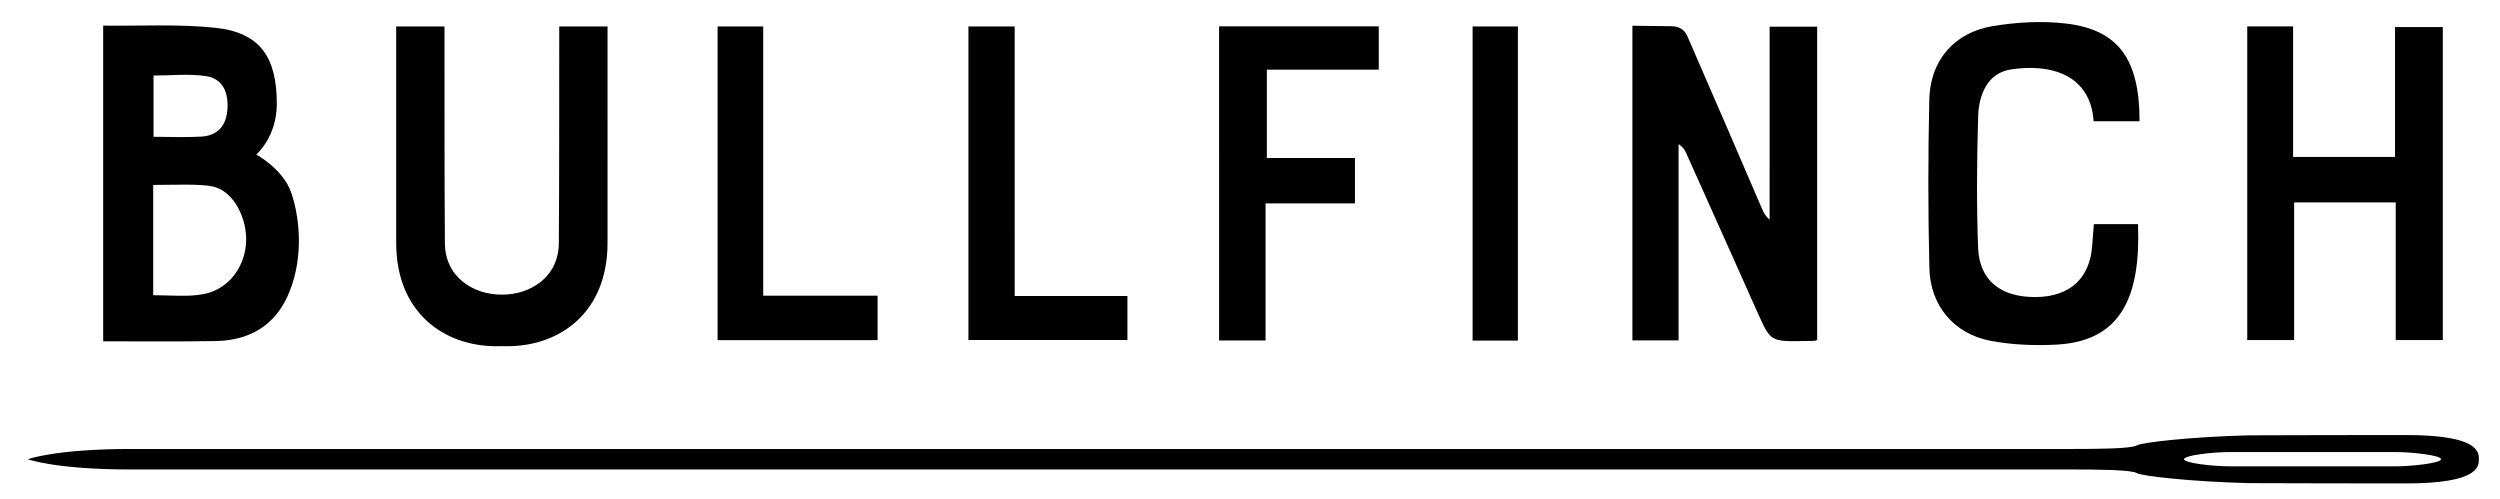
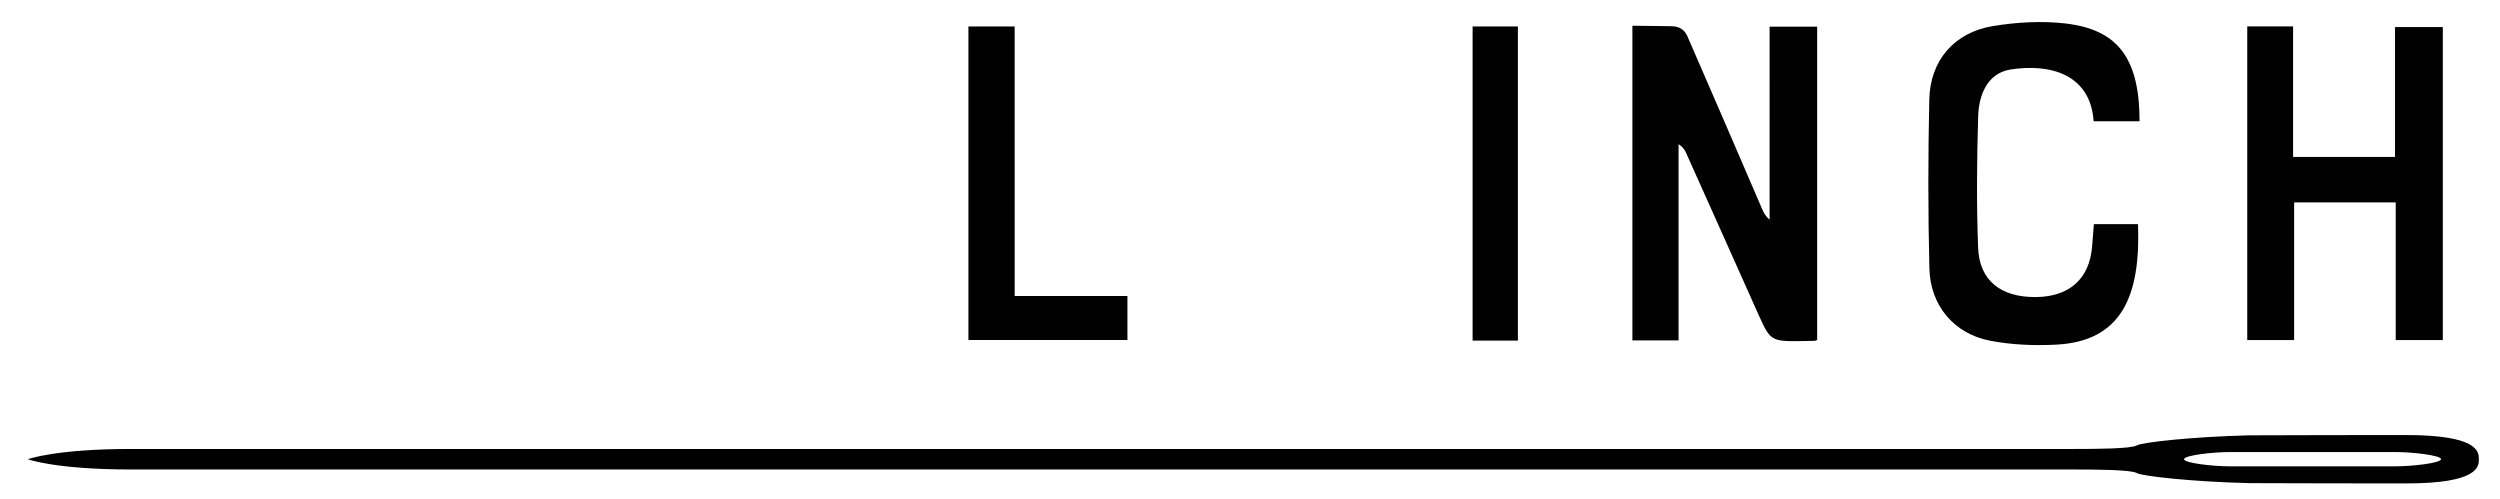
<svg xmlns="http://www.w3.org/2000/svg" version="1.1" id="Слой_1" x="0px" y="0px" viewBox="0 0 1657 331" style="enable-background:new 0 0 1657 331;" xml:space="preserve">
  <style type="text/css">
	.st0{fill:#000100;}
</style>
  <path d="M1594.66,288.35c-5.85,0-98.47,0.07-103.74,0.19c-37.87,0.89-71.45,4.68-74.64,6.67c-3.63,2.27-27.78,2.37-41.92,2.37  c-14.14,0-1237.53,0-1287.63,0c-50.11,0-68.29,6.8-68.29,6.8s18.18,6.8,68.29,6.8c50.11,0,1273.49,0,1287.63,0  c14.14,0,38.29,0.11,41.92,2.38c3.19,1.99,36.79,5.78,74.7,6.67c5.25,0.12,97.85,0.19,103.68,0.19c47.93,0,48.34-11.11,48.34-16.05  C1643,299.46,1642.6,288.35,1594.66,288.35z M1588.26,309.07h-111.01c-10.23,0-29.64-2.11-29.64-4.72c0-2.61,19.41-4.72,29.64-4.72  h111.01c10.23,0,29.64,2.11,29.64,4.72C1617.9,306.96,1598.49,309.07,1588.26,309.07z" />
  <g>
-     <path class="st0" d="M169.88,102.41c0,0,13.59-11.57,13.59-33.55c0-30.38-10.6-47.31-40.91-50.47   c-24.51-2.55-49.43-1.09-74.17-1.41c0,69.75,0,139.5,0,209.25c24.76-0.03,49.52,0.25,74.27-0.17c24.75-0.41,39.73-12,47.78-29.41   c10.25-22.16,9.31-49.16,2.6-68.95C187.77,112.16,169.88,102.41,169.88,102.41z M101.76,50.07c11.61,0,23.41-1.32,34.76,0.38   c10.94,1.64,15.31,10.63,14.12,22.99c-1.01,10.49-6.92,16.49-17.23,17.1c-10.3,0.61-20.66,0.13-31.65,0.13   C101.76,77.06,101.76,63.92,101.76,50.07z M134.21,195.06c-10.43,1.79-20.73,0.6-32.67,0.6c0-25.18,0-48.07,0-73.09   c13.72,0,30.82-0.86,39.61,1.07c13.98,3.08,22.78,21.49,21.97,36.98C162.26,177.22,151.24,192.14,134.21,195.06z" />
    <path class="st0" d="M1172.89,145.57c-2.76-2.27-3.96-4.73-5.04-7.24c-16.43-38.08-32.78-76.2-49.4-114.2   c-1.22-2.78-3.88-6.76-10.61-6.76c-10,0-15.8-0.32-25.89-0.32c0,70.35,0,139.44,0,208.58c10.43,0,20,0,30.6,0   c0-43.7,0-86.87,0-130.04c2.81,1.7,4.06,3.69,5.01,5.81c14.91,33.29,33.44,74.47,48.26,107.79c8.43,18.57,8.14,17.15,36.82,16.73   c0.33-0.02,0.66-0.19,1.78-0.54c0-69.63,0-138.73,0-207.7c-10.67,0-20.56,0-31.52,0C1172.89,60.76,1172.89,103.16,1172.89,145.57z" />
    <path class="st0" d="M1587.42,17.92c0,28.69,0,57.21,0,86.08c-23.04,0-44.75,0-67.55,0c0-29.23,0-57.79,0-86.52   c-10.67,0-20.24,0-30.39,0c0,69.62,0,138.78,0,207.92c10.54,0,20.38,0,31.07,0c0-30.81,0-60.85,0-91.24c22.57,0,44.27,0,67.34,0   c0,30.91,0,61.21,0,91.23c11.25,0,21.11,0,31.21,0c0-69.38,0-137.97,0-207.46C1608.97,17.92,1598.86,17.92,1587.42,17.92z" />
    <path class="st0" d="M1332.15,46.13c27.03-4.35,53.44,3.35,55.5,34.23c10.14,0,20.34,0,30.45,0c0-41.26-14.05-60.81-49.24-64.82   c-15.81-1.8-32.4-0.84-48.15,1.78c-25.47,4.23-41.38,22.79-41.97,48.53c-0.85,37.36-0.86,74.76,0.06,112.12   c0.6,24.6,16.39,43.3,40.33,47.88c14.24,2.72,29.2,3.33,43.72,2.58c43.28-2.21,56.06-32.14,54.22-79.88c-9.28,0-18.58,0-29.25,0   c-0.44,5.58-0.81,10.19-1.17,14.8c-1.67,21.28-14.9,33.27-37.02,33.54c-23.36,0.29-37.73-10.86-38.54-32.72   c-1.08-29.06-0.84-58.22,0.05-87.29C1311.56,63.49,1316.87,48.84,1332.15,46.13z" />
-     <path class="st0" d="M808.02,225.66c10.47,0,20.05,0,30.8,0c0-30.11,0-59.74,0-90.86c20.6,0,40.08,0,59.24,0   c0-10.71,0-19.88,0-30.07c-19.98,0-39.22,0-58.39,0c0-19.88,0-38.7,0-58.54c25.13,0,49.45,0,74.18,0c0-10.15,0-19.24,0-28.75   c-35.49,0-70.25,0-105.84,0C808.02,87.43,808.02,156.52,808.02,225.66z" />
-     <path class="st0" d="M505.86,17.56c-10.69,0-20.24,0-30.23,0c0,69.68,0,138.8,0,207.87c35.72,0,70.73,0,106.04,0   c0-9.64,0-18.55,0-29.48c-25.69,0-50.22,0-75.81,0C505.86,135.57,505.86,76.54,505.86,17.56z" />
    <path class="st0" d="M672.52,17.55c-10.65,0-20.22,0-30.65,0c0,69.88,0,138.95,0,207.8c35.83,0,70.83,0,105.39,0   c0-9.98,0-19.11,0-29.17c-25.13,0-49.4,0-74.73,0C672.52,136.18,672.52,77.13,672.52,17.55z" />
    <path class="st0" d="M976.04,225.74c10.21,0,19.78,0,30.02,0c0-70.06,0-139.1,0-208.22c-10.35,0-19.91,0-30.02,0   C976.04,87.11,976.04,156.2,976.04,225.74z" />
-     <path class="st0" d="M370.66,30.44c-0.06,43.47,0.05,86.94-0.27,130.41c0,22.79-18.76,34.49-37.76,34.43   c-18.99,0.06-37.76-11.64-37.76-34.43c-0.32-43.47-0.21-86.94-0.27-130.41c-0.01-3.91,0-7.83,0-12.88c-11.22,0-21.1,0-32.02,0   c0,11.2,0,21.88,0,32.57c0,37-0.03,74.01,0.01,111.01c0.05,46.05,31.66,68.34,66.4,68.34c1.23,0,2.44-0.03,3.64-0.06   c1.2,0.04,2.41,0.06,3.64,0.06c34.74,0,66.35-22.29,66.4-68.34c0.04-37,0.01-74.01,0.01-111.01c0-10.69,0-21.37,0-32.57   c-10.92,0-20.8,0-32.02,0C370.66,22.61,370.66,26.52,370.66,30.44z" />
  </g>
</svg>